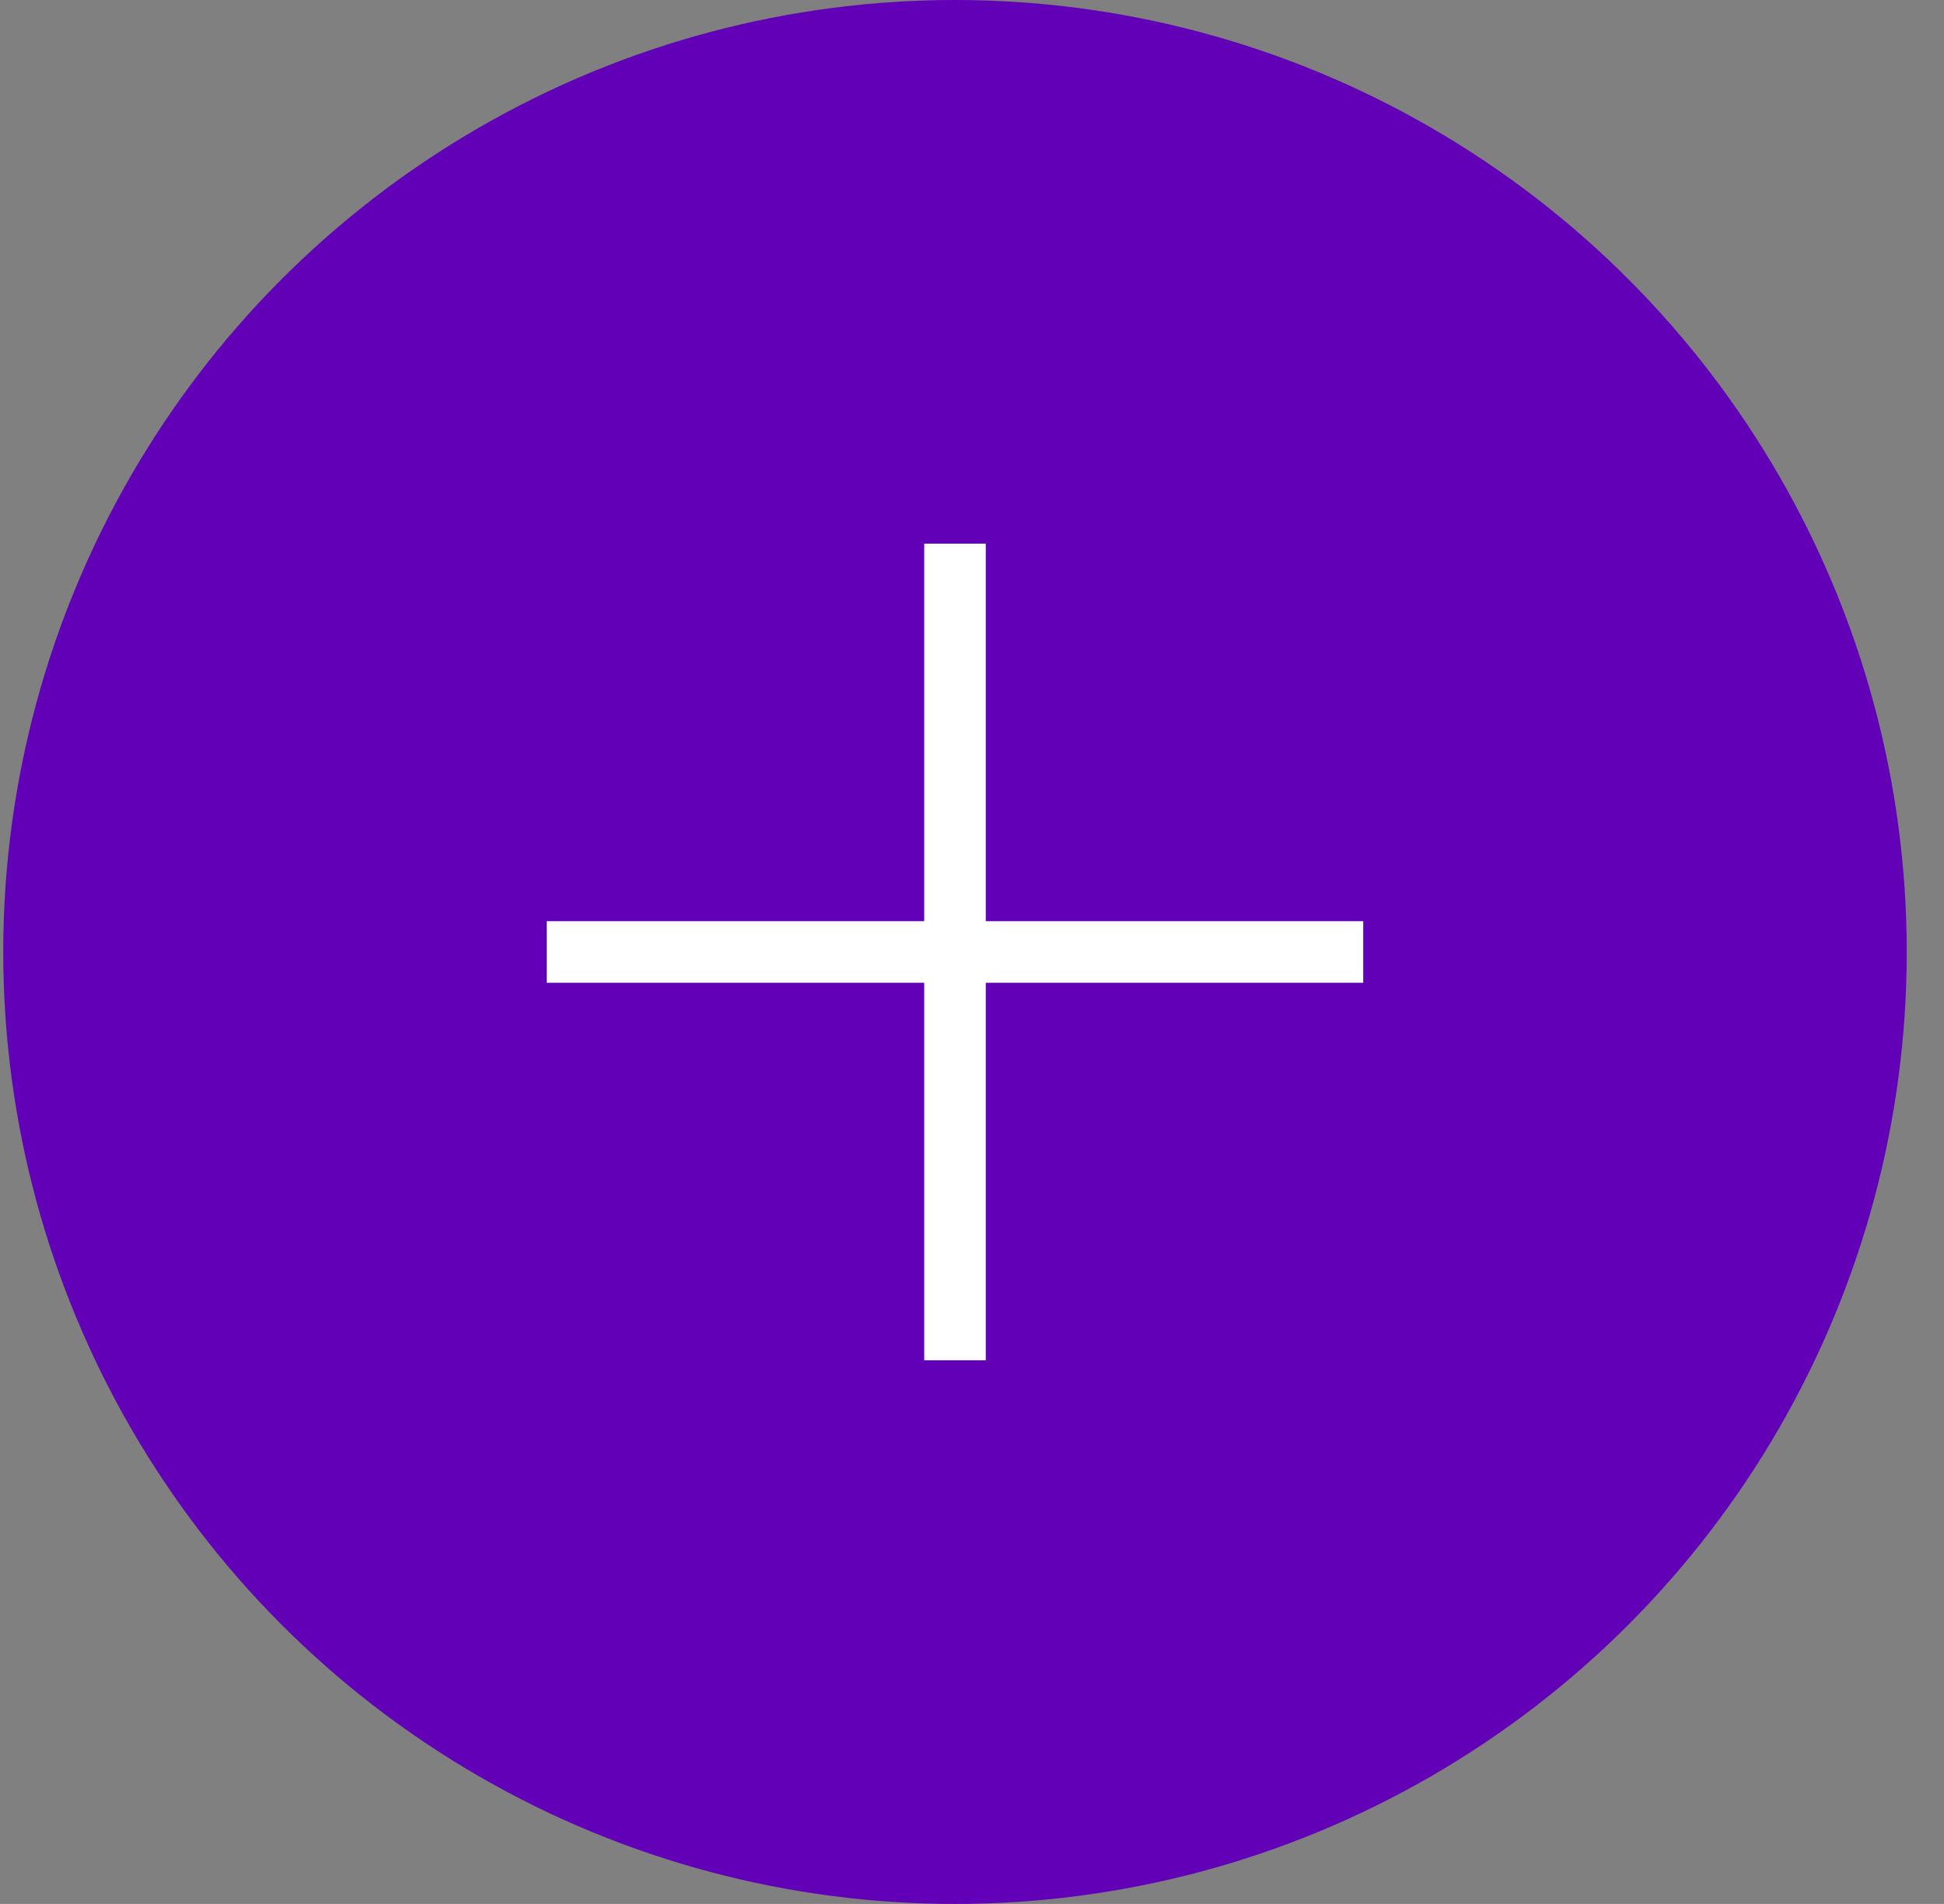
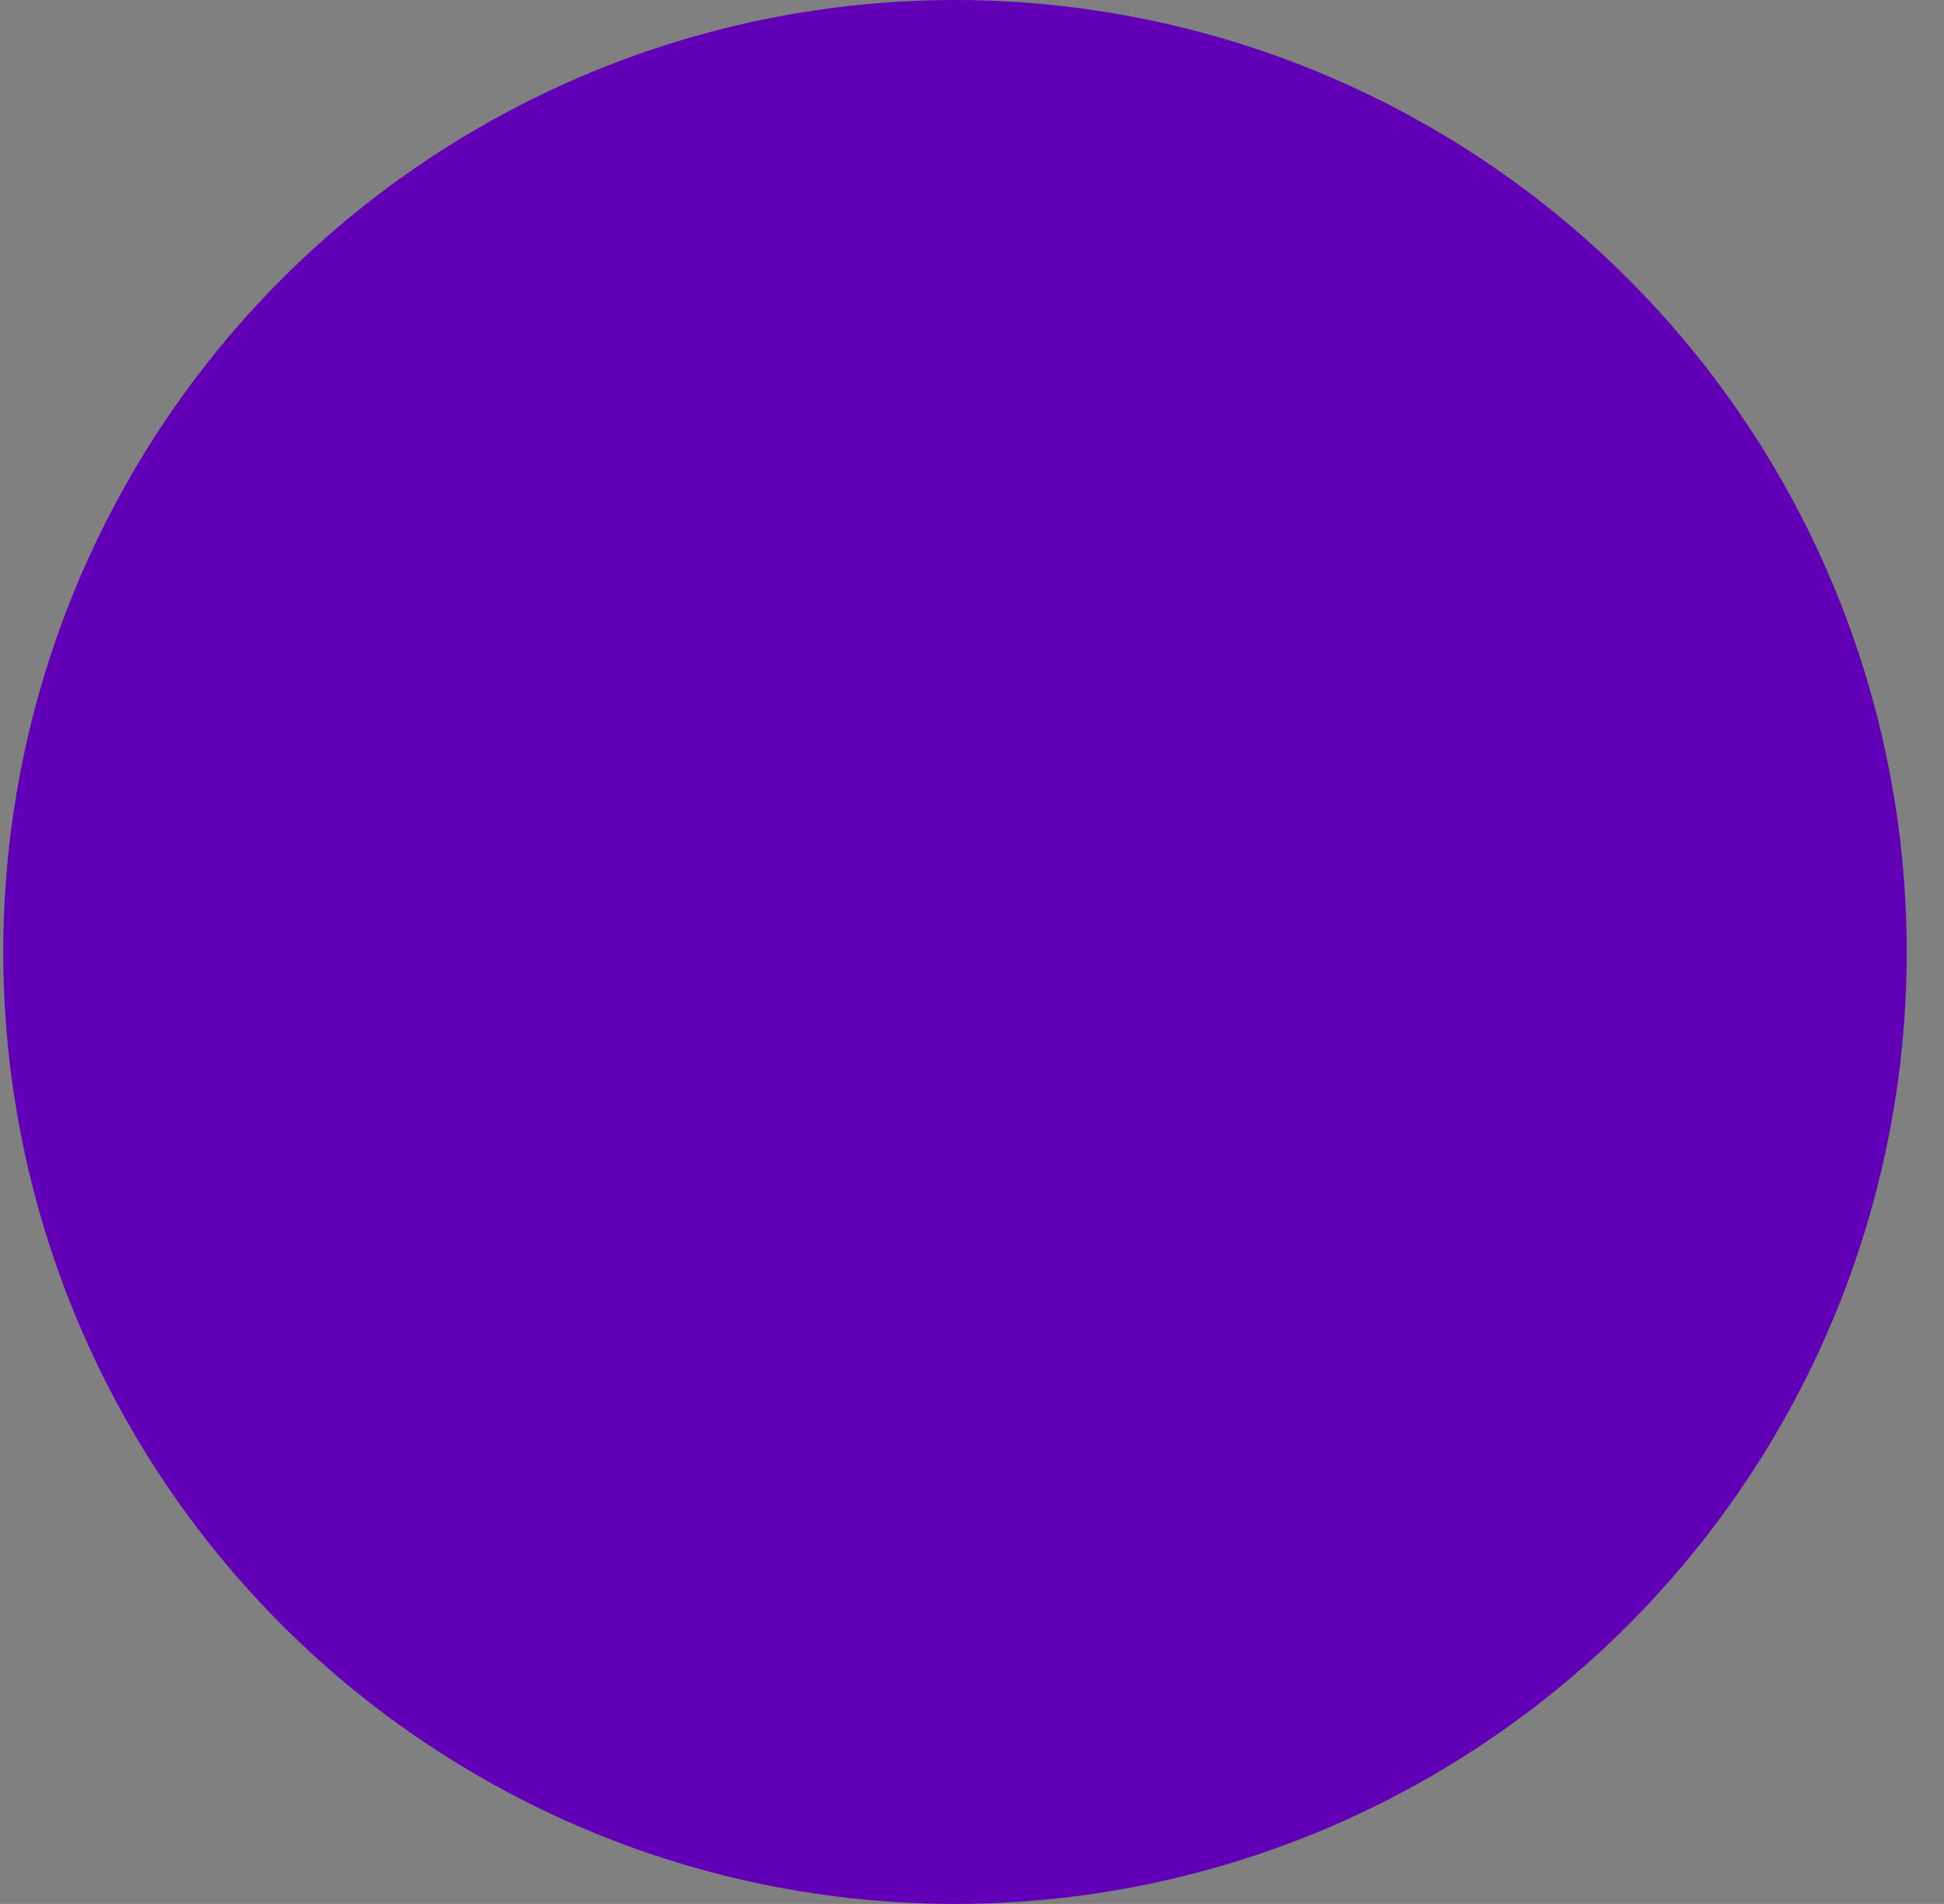
<svg xmlns="http://www.w3.org/2000/svg" width="48" height="47" viewBox="0 0 48 47" fill="none">
  <rect x="0" y="0" width="48" height="47" fill="#808080" stroke="none" />
  <circle cx="23.58" cy="23.5" r="23.5" fill="#6200B8" />
-   <path d="M13.5 22.74H22.82V13.42H24.34V22.74H33.66V24.26H24.34V33.58H22.82V24.26H13.5V22.74Z" fill="white" />
</svg>